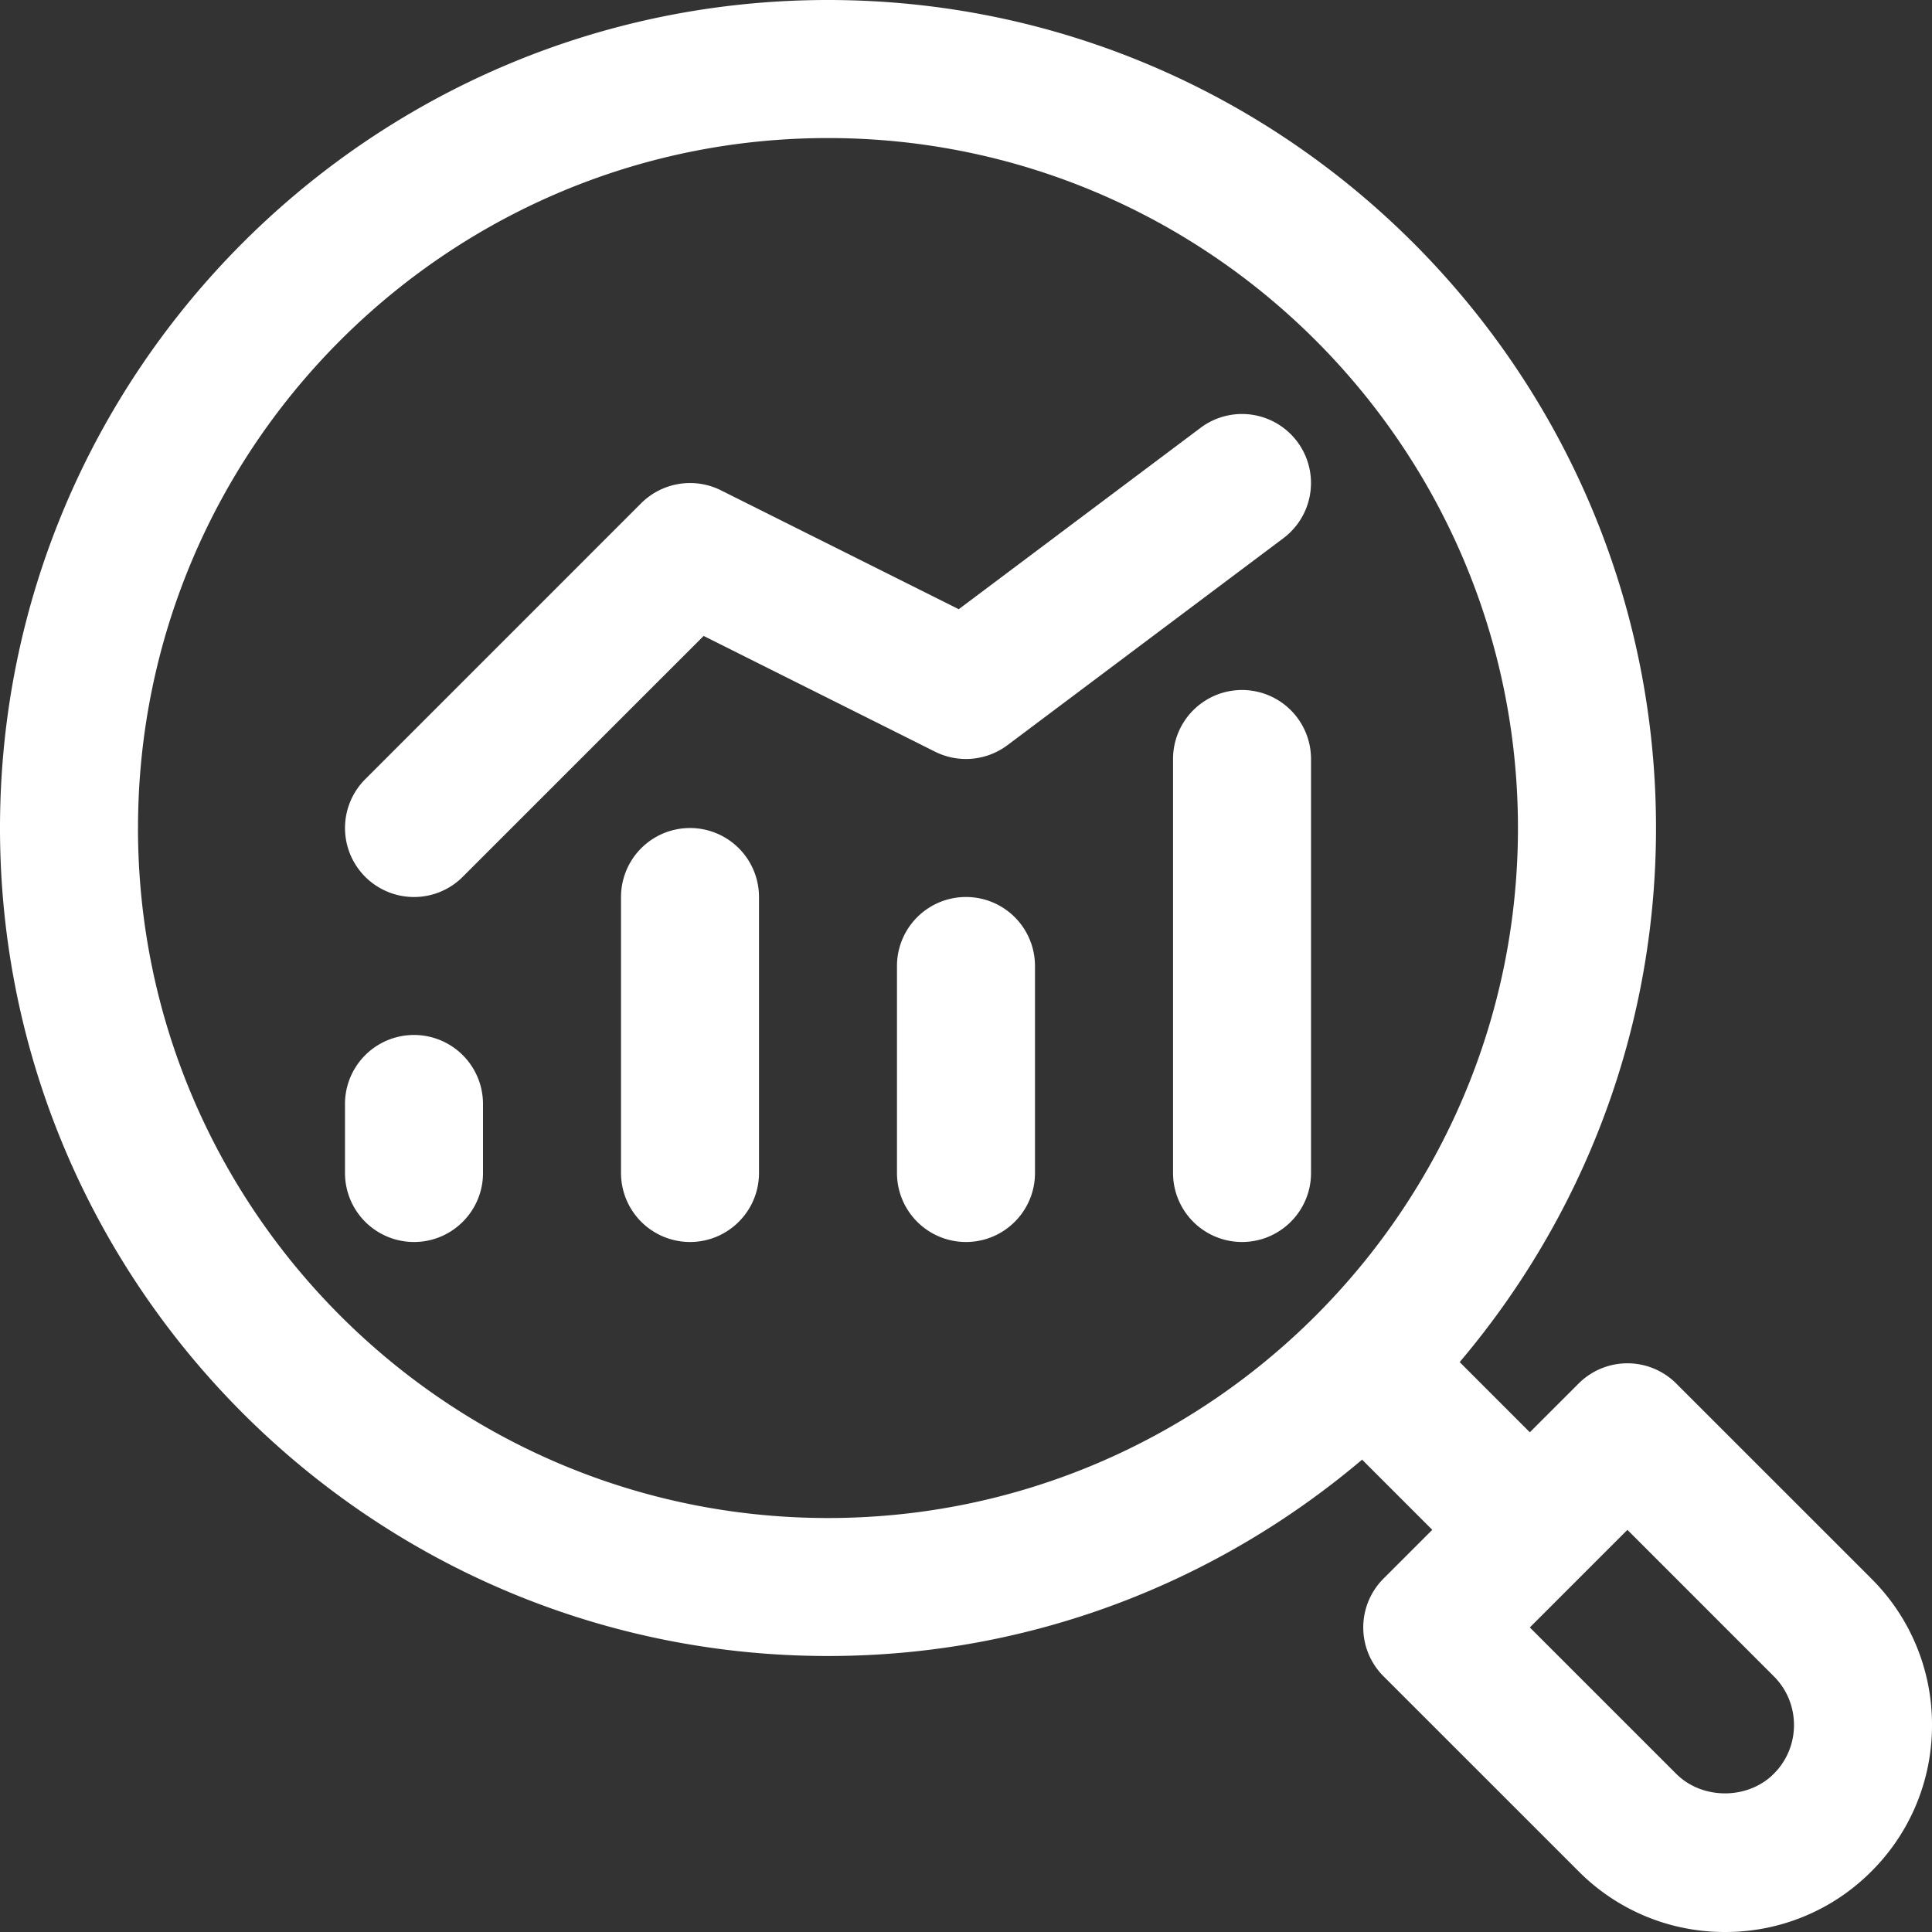
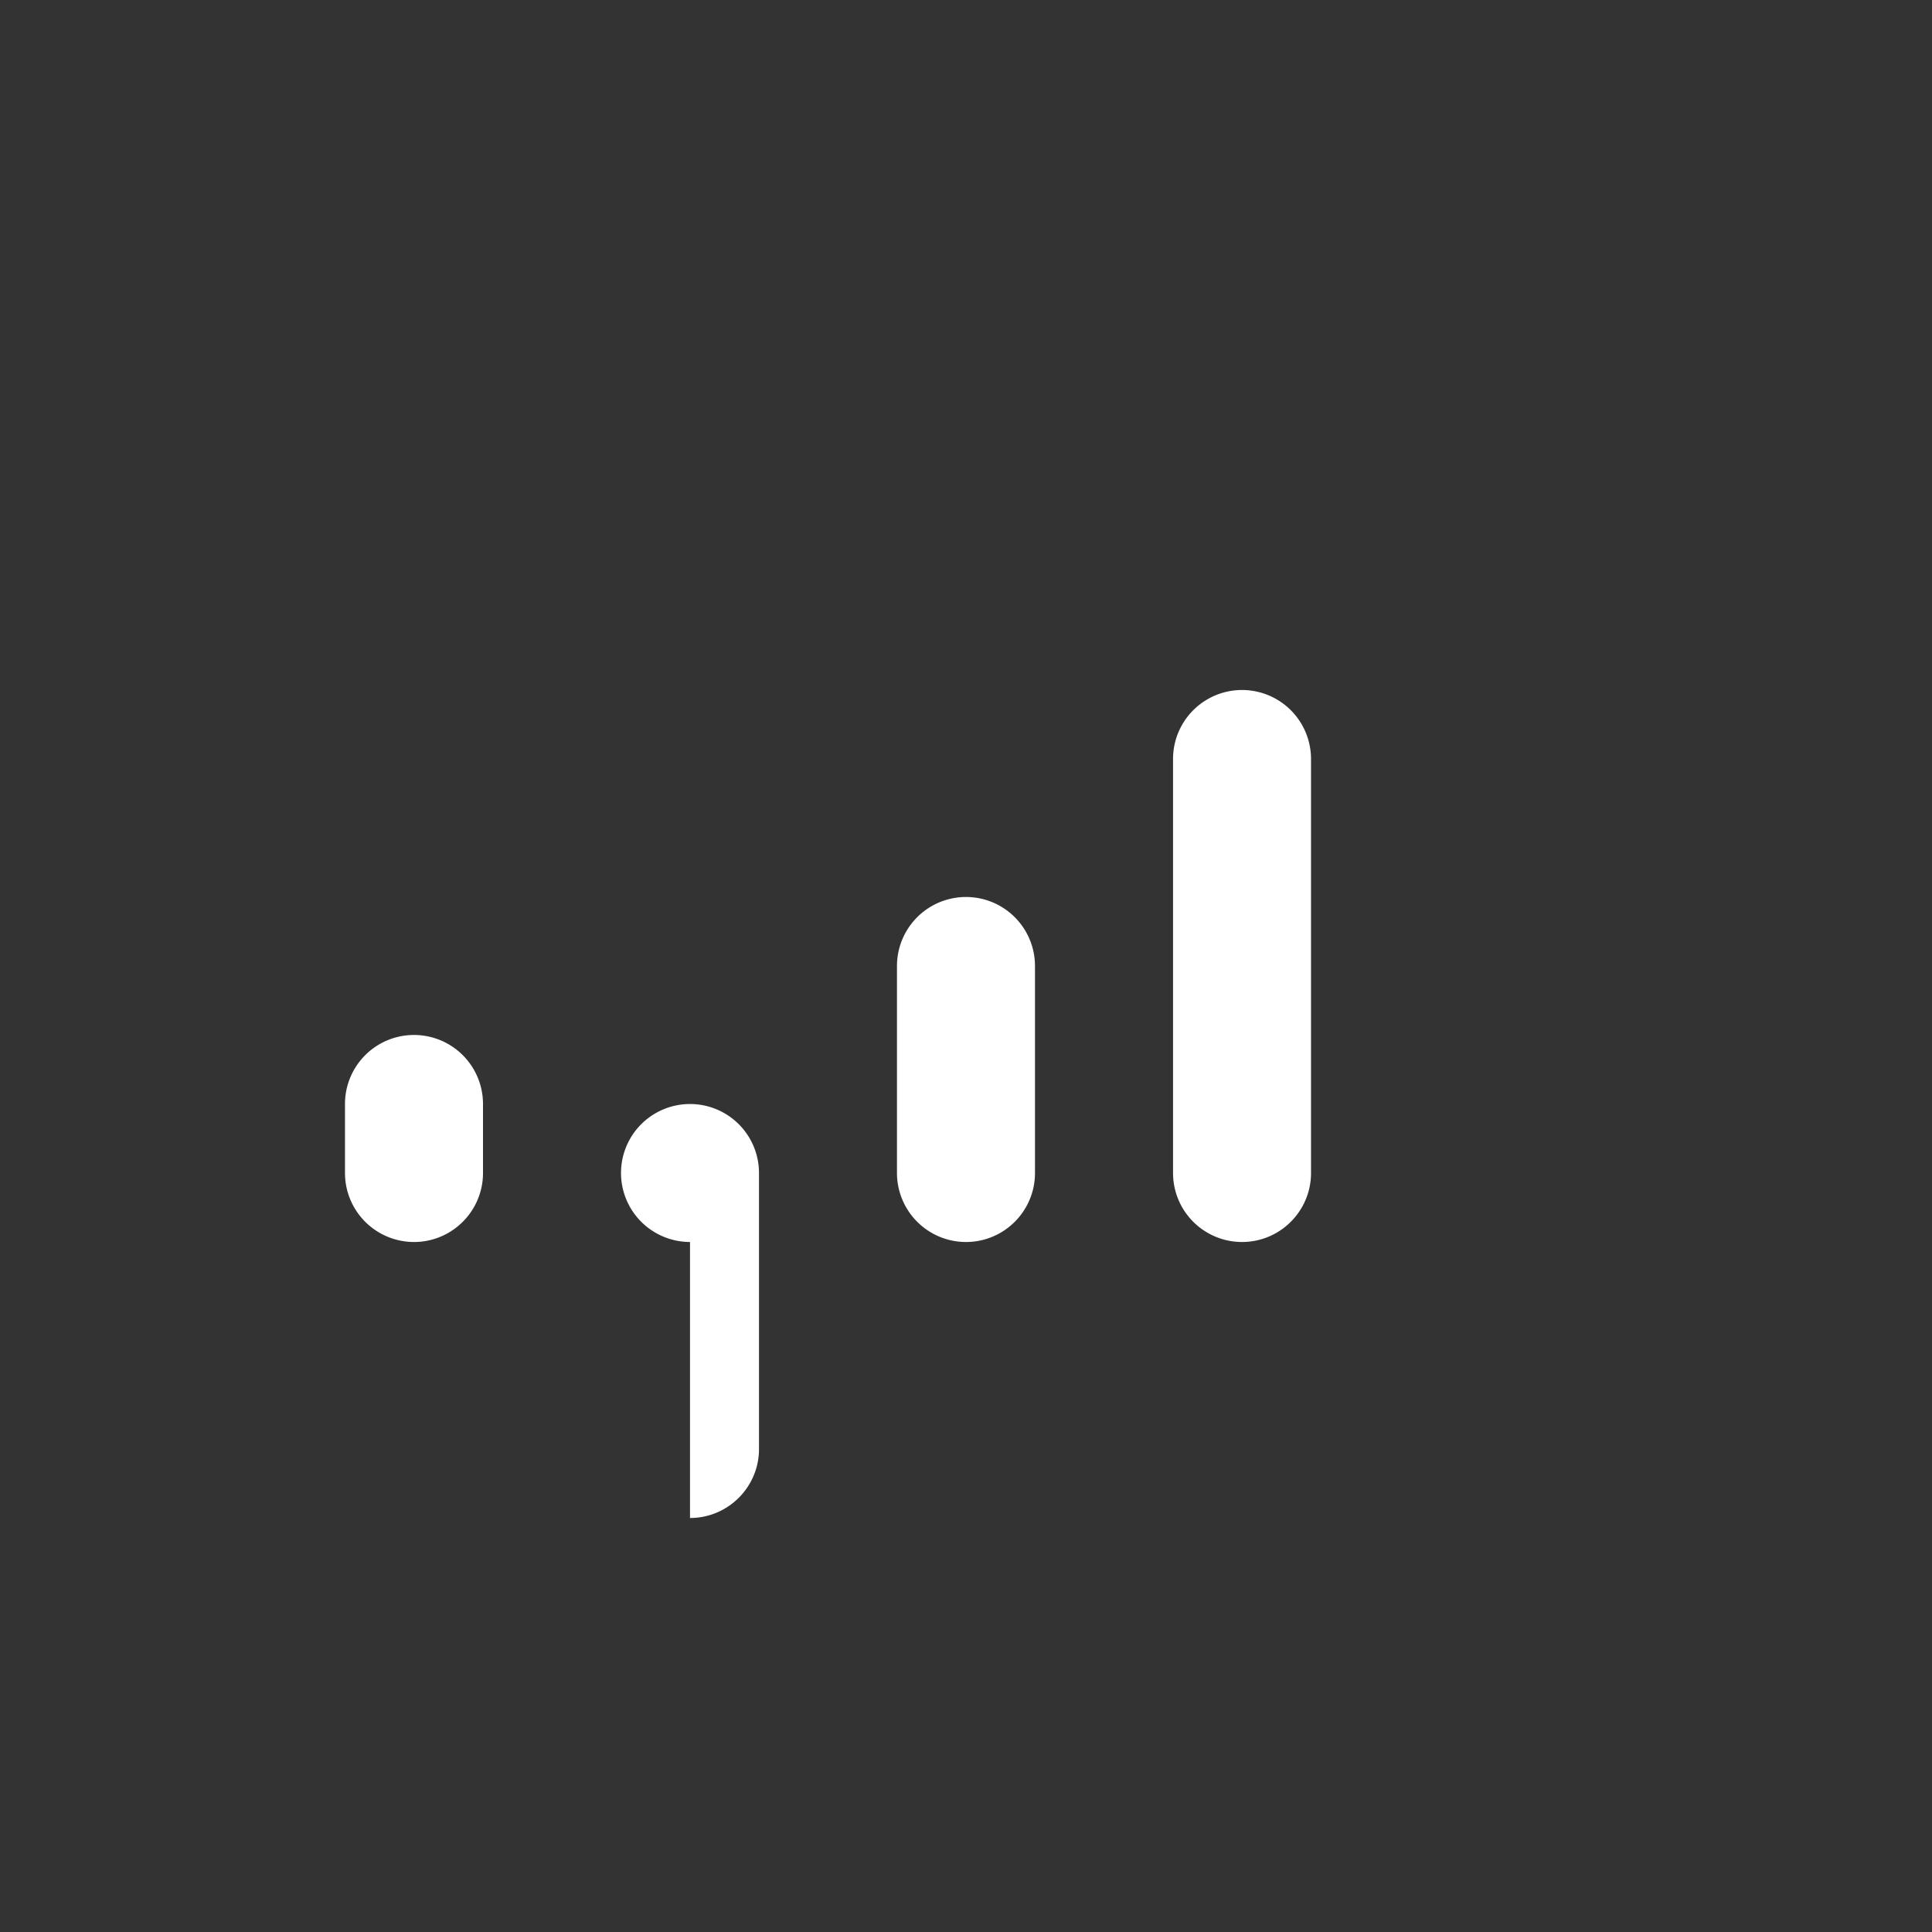
<svg xmlns="http://www.w3.org/2000/svg" width="55" height="55" fill="none">
  <rect width="100%" height="100%" fill="#333333" stroke="none" />
-   <path d="M11.786 35.357a1.965 1.965 0 0 1-1.965-1.964v-1.965a1.964 1.964 0 0 1 3.929 0v1.965c0 1.084-.88 1.964-1.964 1.964ZM19.643 35.357a1.965 1.965 0 0 1-1.964-1.964v-7.857a1.964 1.964 0 0 1 3.928 0v7.857c0 1.084-.88 1.964-1.964 1.964ZM27.5 35.357a1.965 1.965 0 0 1-1.965-1.964V27.5a1.964 1.964 0 0 1 3.929 0v5.893c0 1.084-.88 1.964-1.964 1.964ZM35.358 35.357a1.964 1.964 0 0 1-1.964-1.964V21.607a1.964 1.964 0 0 1 3.928 0v11.786c0 1.084-.88 1.964-1.964 1.964Z" fill="#fff" />
-   <path d="M11.786 25.536a1.964 1.964 0 0 1-1.389-3.353l7.857-7.858a1.97 1.97 0 0 1 2.267-.368l6.772 3.386 6.885-5.164a1.964 1.964 0 0 1 2.358 3.142l-7.857 5.893a1.968 1.968 0 0 1-2.058.186l-6.59-3.296-6.857 6.856a1.958 1.958 0 0 1-1.388.576Z" fill="#fff" />
-   <path d="m53.274 44.94-5.556-5.555a1.965 1.965 0 0 0-2.777 0l-1.39 1.389-1.997-1.998c3.48-4.109 5.589-9.412 5.589-15.205C47.143 10.574 36.568 0 23.57 0S0 10.574 0 23.571c0 12.997 10.574 23.572 23.571 23.572 5.793 0 11.096-2.11 15.205-5.59l1.998 1.998-1.39 1.39a1.964 1.964 0 0 0 0 2.777l5.556 5.555A5.855 5.855 0 0 0 49.107 55a5.854 5.854 0 0 0 4.167-1.725A5.855 5.855 0 0 0 55 49.107a5.851 5.851 0 0 0-1.726-4.166ZM3.929 23.572C3.929 12.74 12.74 3.93 23.57 3.93c10.832 0 19.643 8.811 19.643 19.642 0 10.832-8.811 19.643-19.643 19.643-10.831 0-19.642-8.811-19.642-19.643Zm46.566 26.925c-.74.742-2.034.742-2.777 0l-4.167-4.167 2.778-2.778 4.167 4.168c.371.37.575.864.575 1.388 0 .525-.204 1.018-.576 1.389Z" fill="#fff" />
+   <path d="M11.786 35.357a1.965 1.965 0 0 1-1.965-1.964v-1.965a1.964 1.964 0 0 1 3.929 0v1.965c0 1.084-.88 1.964-1.964 1.964ZM19.643 35.357a1.965 1.965 0 0 1-1.964-1.964a1.964 1.964 0 0 1 3.928 0v7.857c0 1.084-.88 1.964-1.964 1.964ZM27.5 35.357a1.965 1.965 0 0 1-1.965-1.964V27.5a1.964 1.964 0 0 1 3.929 0v5.893c0 1.084-.88 1.964-1.964 1.964ZM35.358 35.357a1.964 1.964 0 0 1-1.964-1.964V21.607a1.964 1.964 0 0 1 3.928 0v11.786c0 1.084-.88 1.964-1.964 1.964Z" fill="#fff" />
</svg>